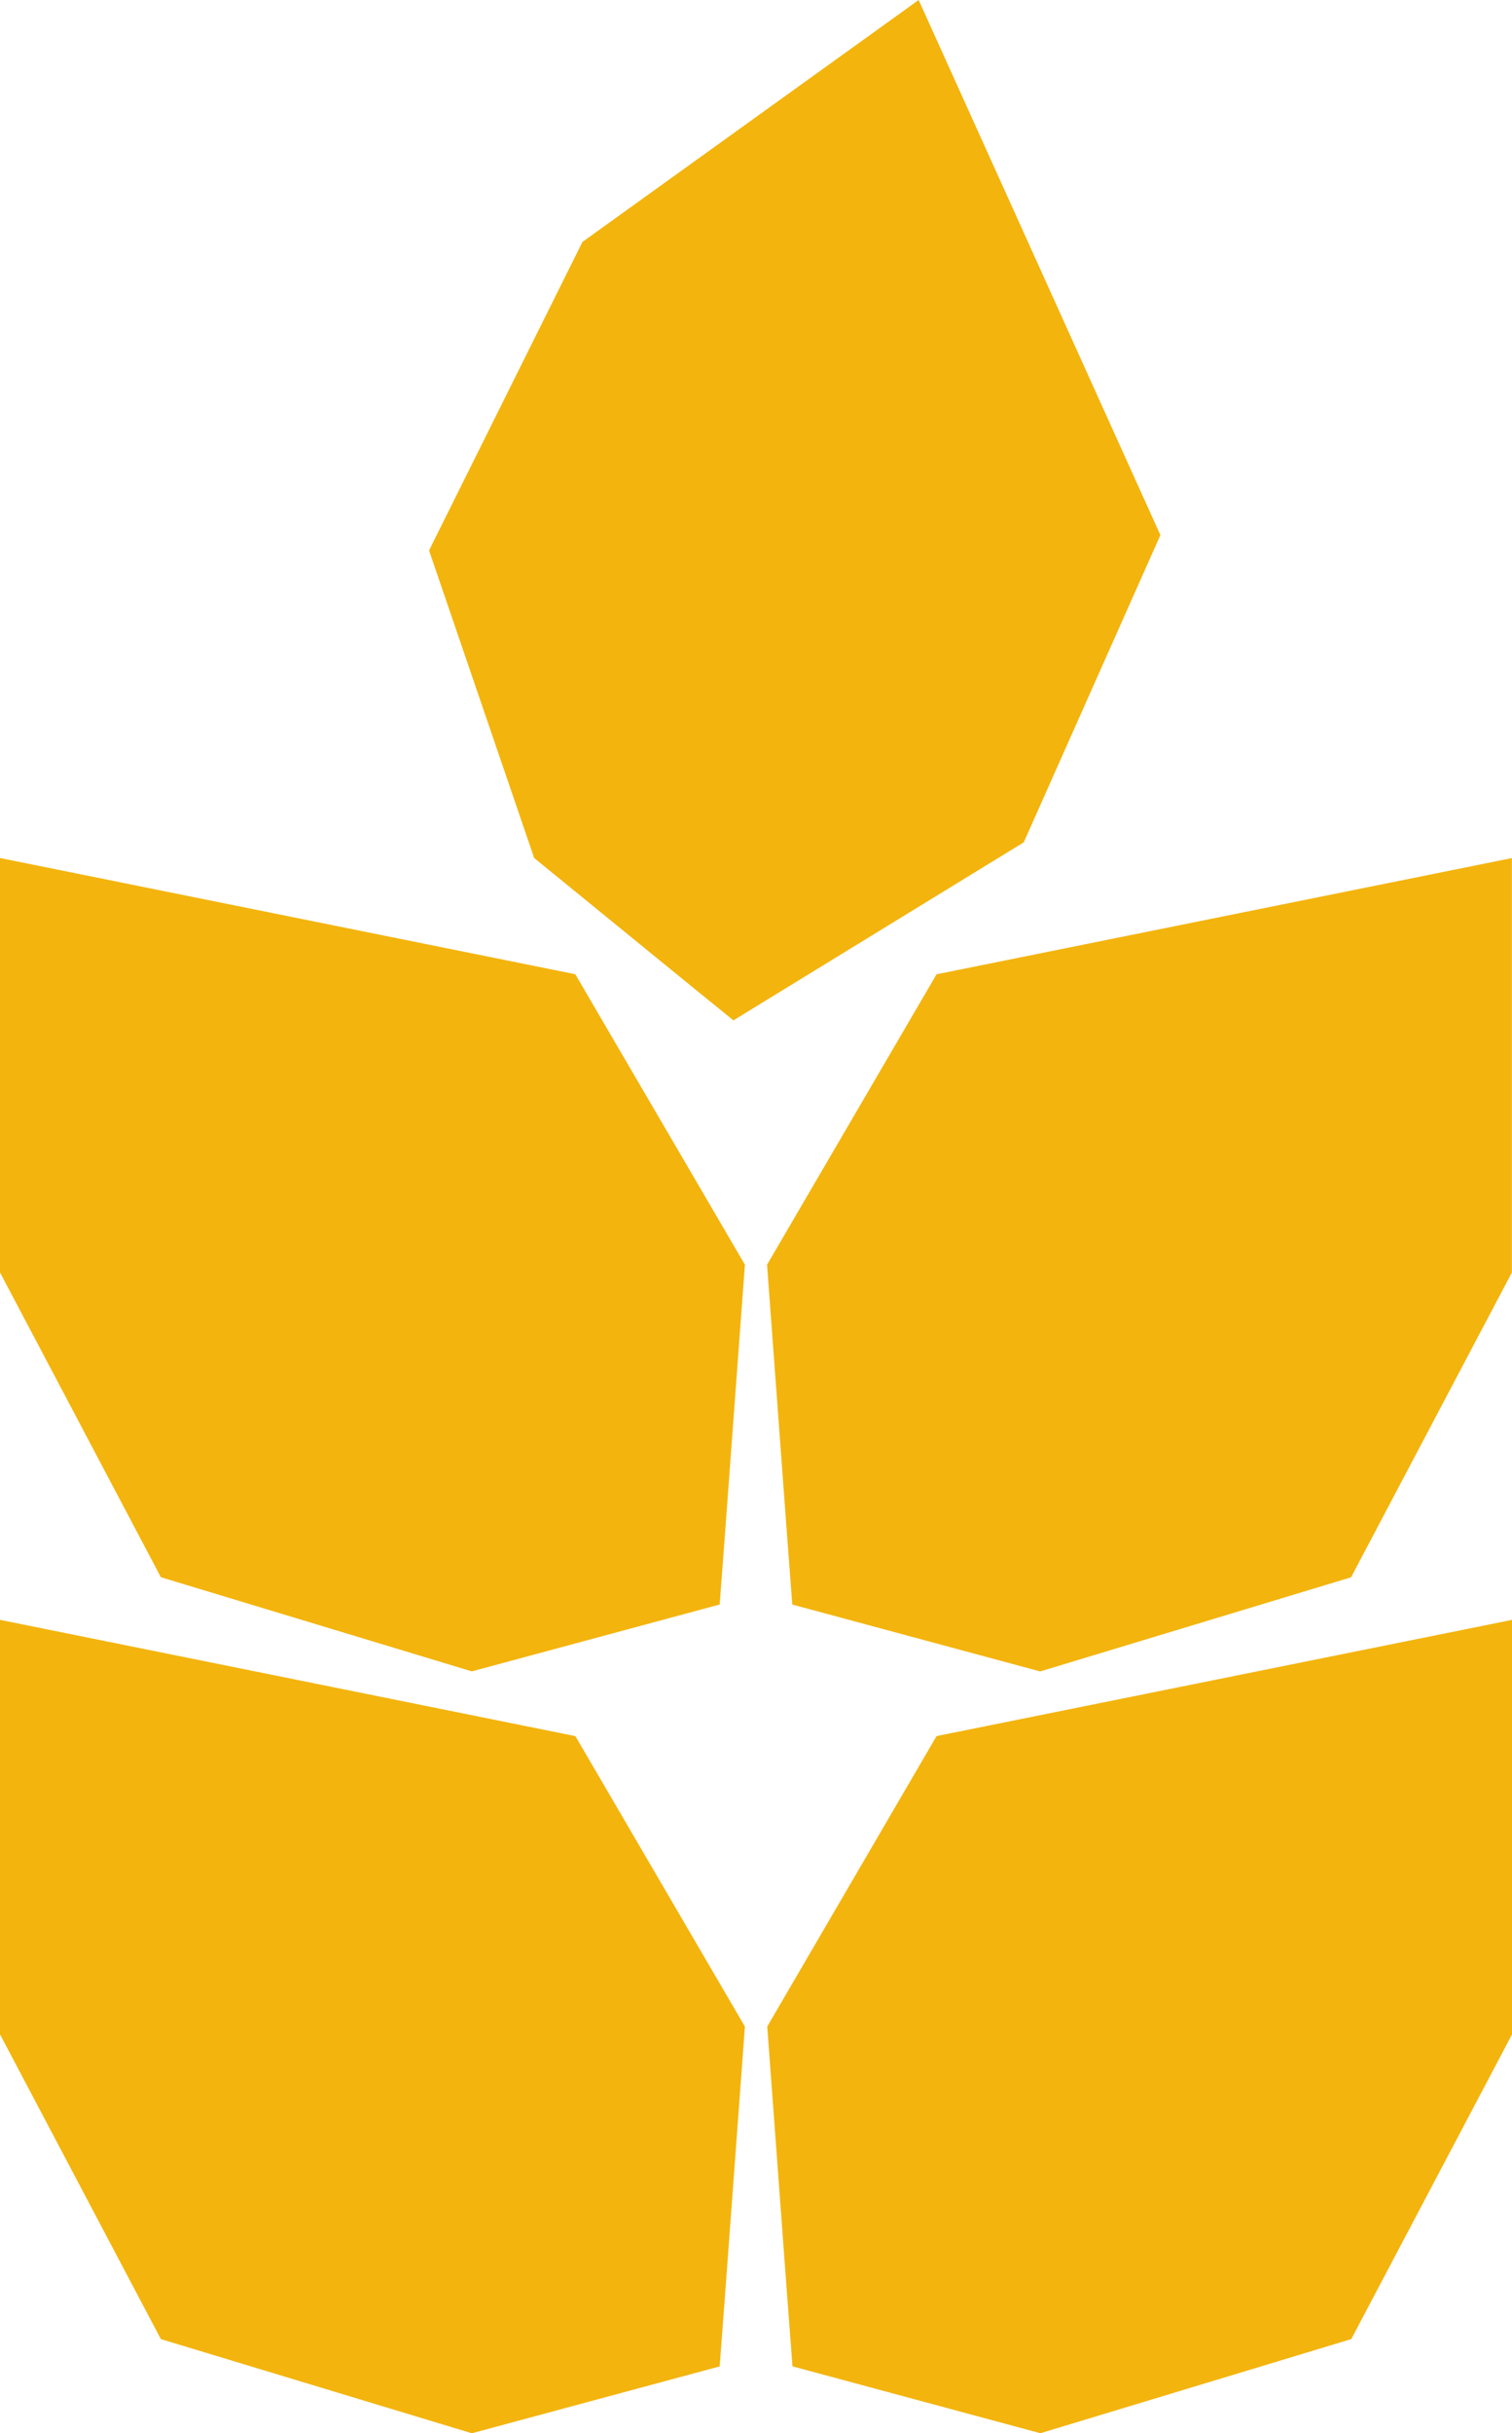
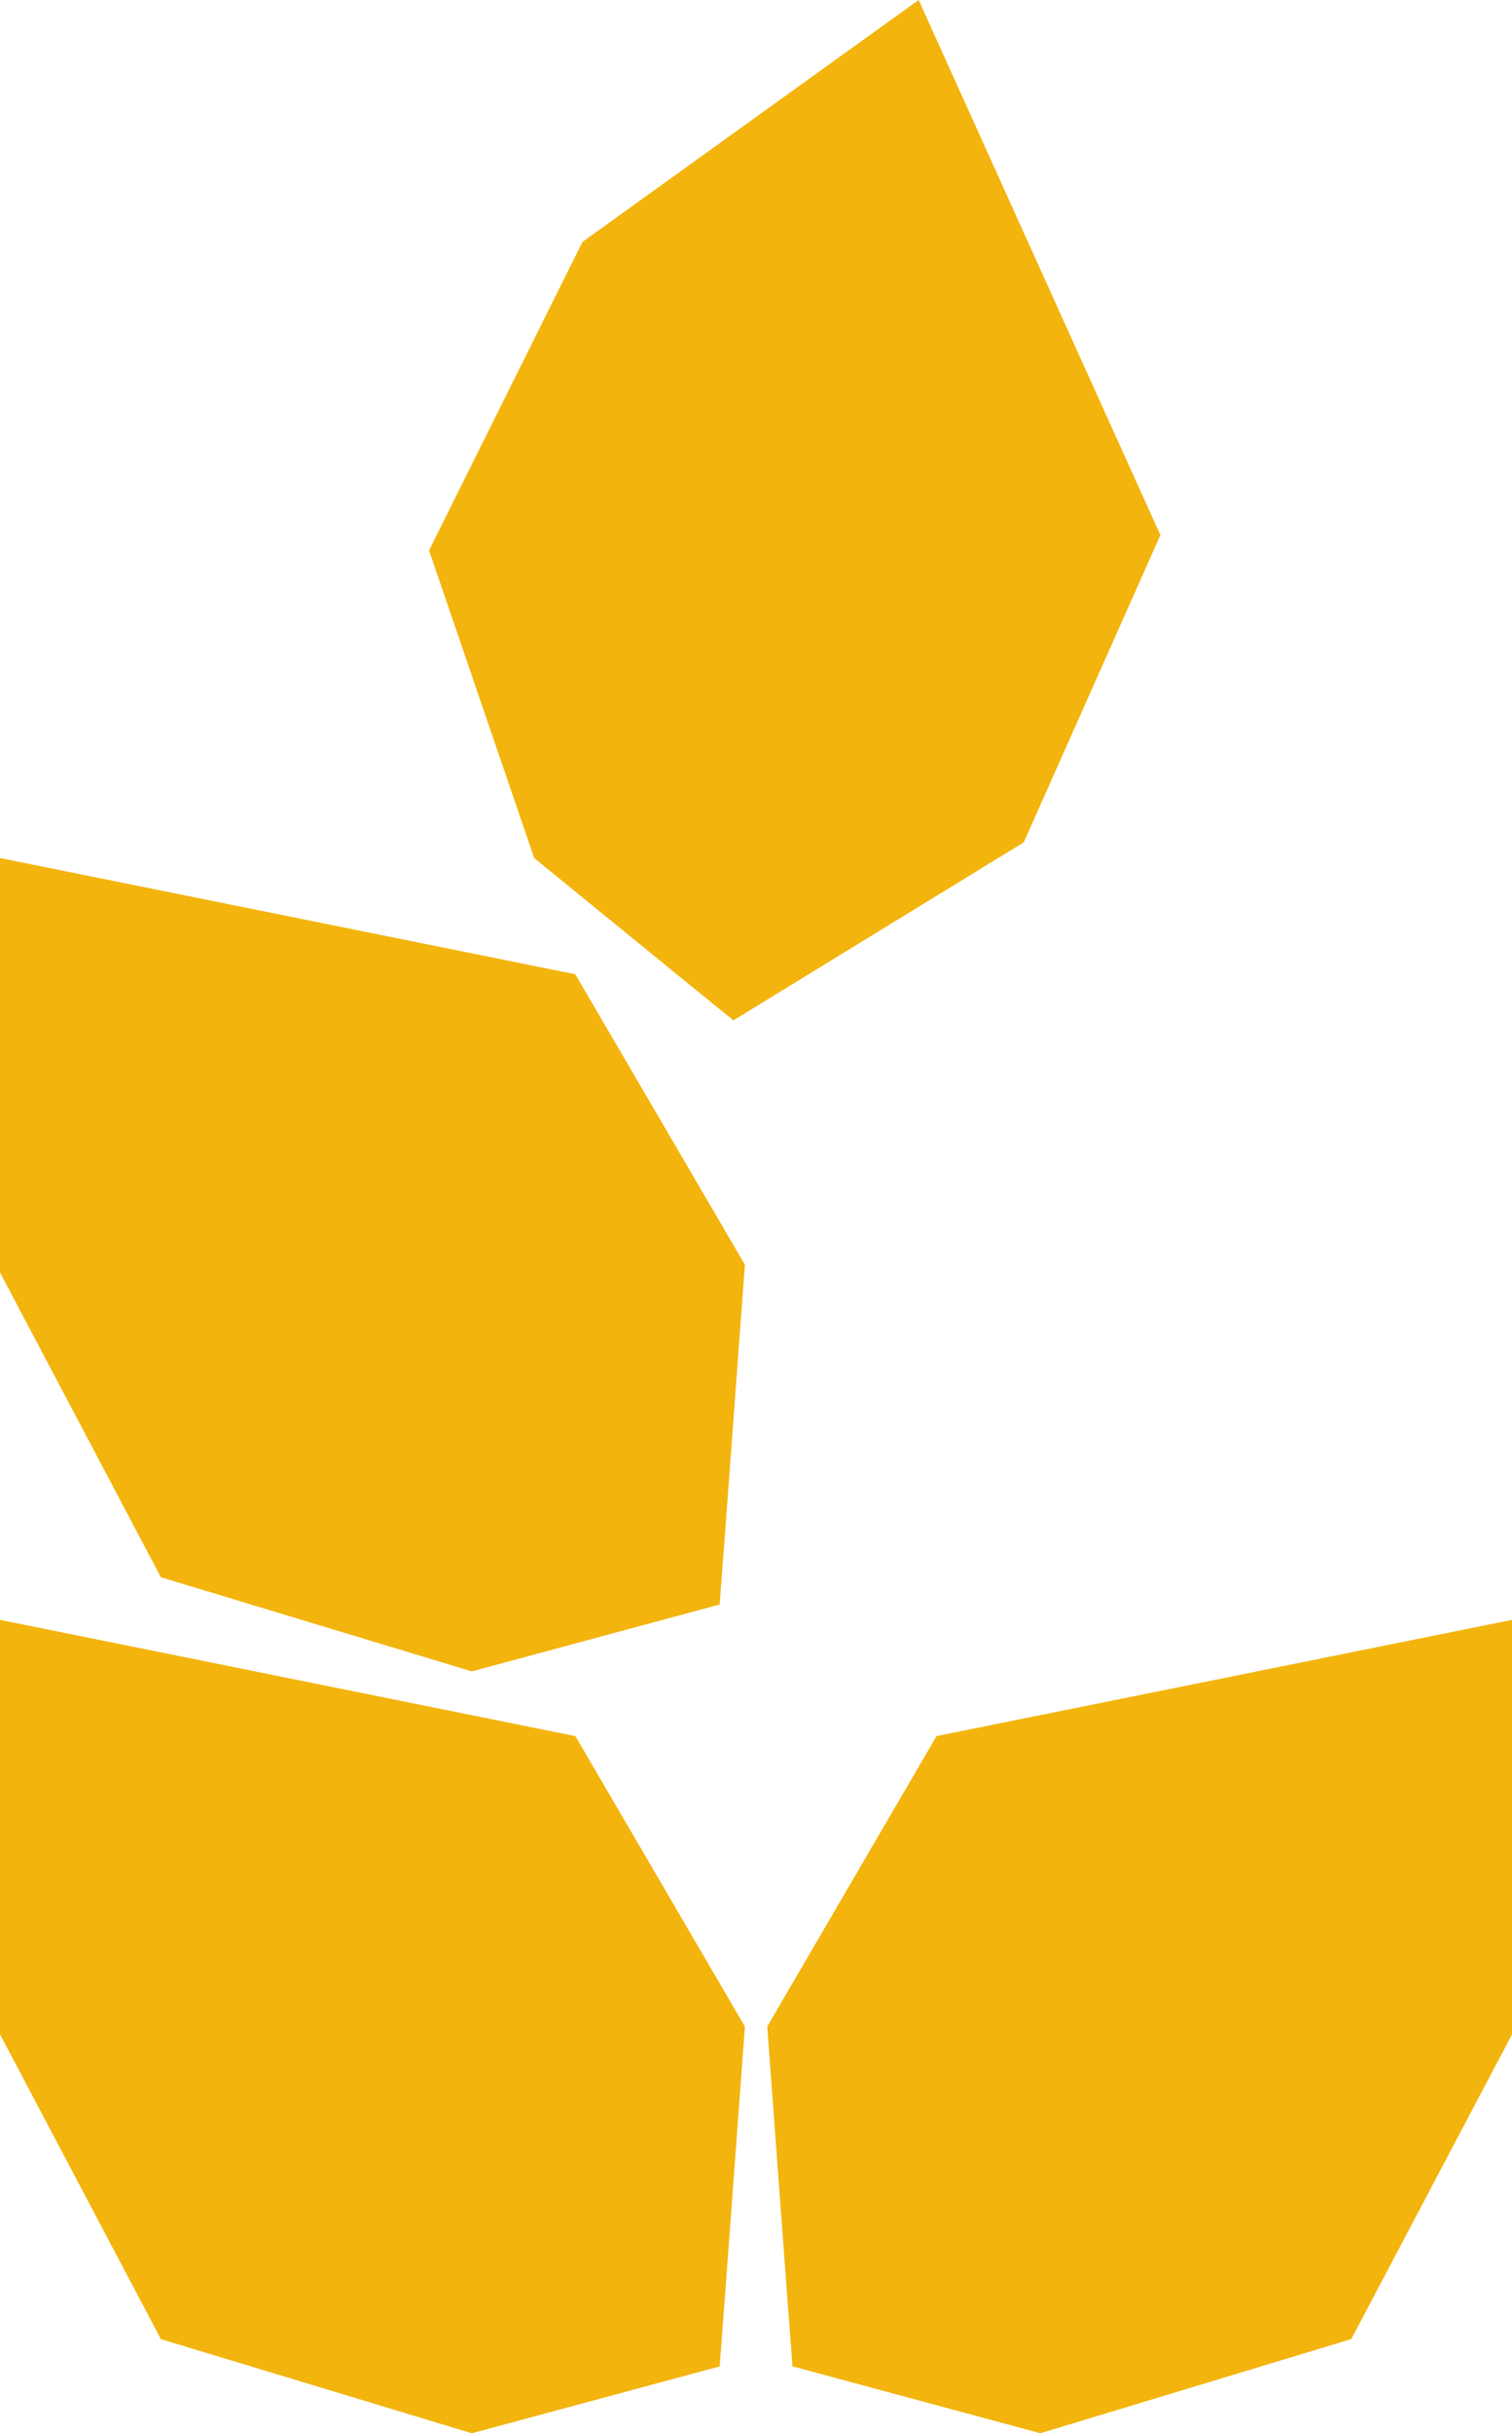
<svg xmlns="http://www.w3.org/2000/svg" viewBox="0 0 31.336 50.394" height="50.394" width="31.336">
  <g transform="translate(0 0)" data-name="Group 286" id="Group_286">
-     <path fill="#f3b40d" transform="translate(-27.49 -30.722)" d="M46.9,50.9l-3.513,6.015.423,5.715.1,1.323.991.267,4.146,1.118,6.444-1.95,3.333-6.313V48.493Z" data-name="Path 244" id="Path_244" />
    <path fill="#f3b40d" transform="translate(0 -30.723)" d="M0,57.076l3.334,6.312,6.444,1.95,4.146-1.118.991-.267.1-1.323.423-5.715L11.923,50.9,0,48.493Z" data-name="Path 245" id="Path_245" />
    <path fill="#f3b40d" transform="translate(-27.49 -58)" d="M46.9,93.955,43.391,99.97l.423,5.715.1,1.323.991.267,4.146,1.118,6.444-1.95,3.333-6.313V91.548Z" data-name="Path 246" id="Path_246" />
    <path fill="#f3b40d" transform="translate(0 -58)" d="M0,100.132l3.334,6.312,6.444,1.95,4.146-1.118.991-.267.1-1.323.423-5.715-3.513-6.015L0,91.548Z" data-name="Path 247" id="Path_247" />
    <path fill="#f3b40d" transform="translate(-15.374)" d="M34.413,0,27.445,5.011,24.266,11.4l2.179,6.37,3.329,2.713.8.649,1.131-.693,4.886-2.994,2.832-6.363Z" data-name="Path 248" id="Path_248" />
  </g>
</svg>